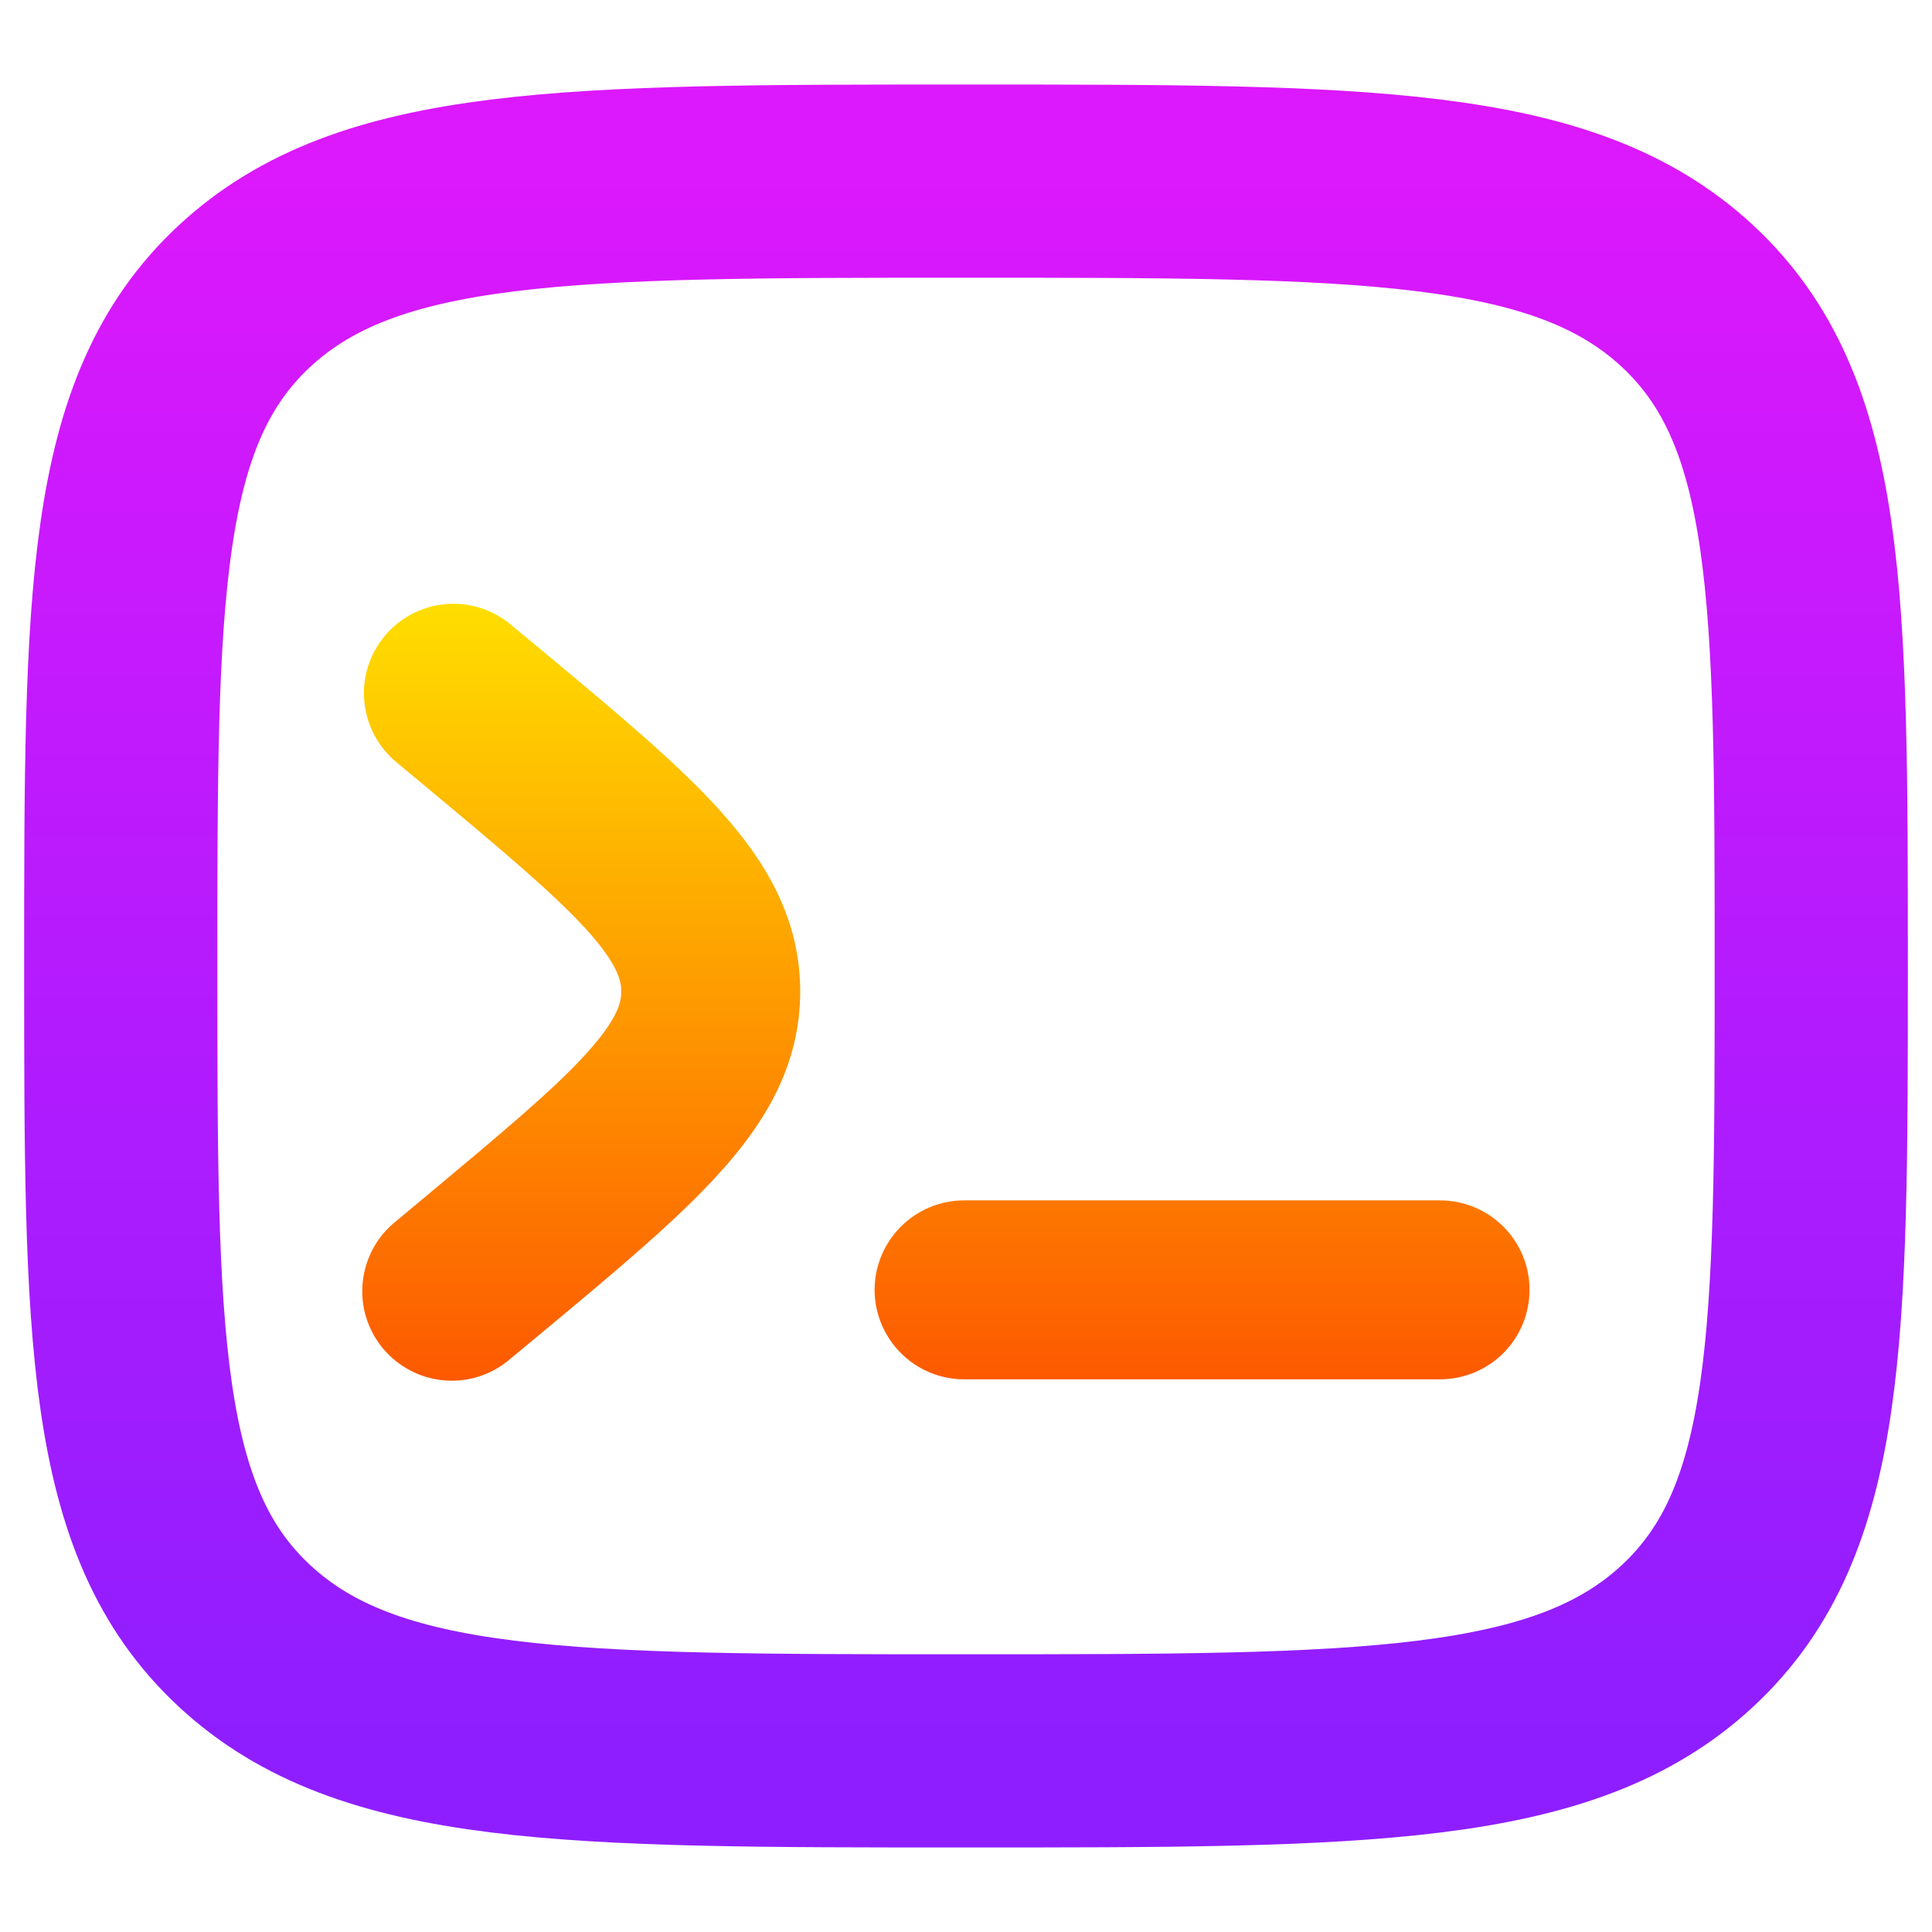
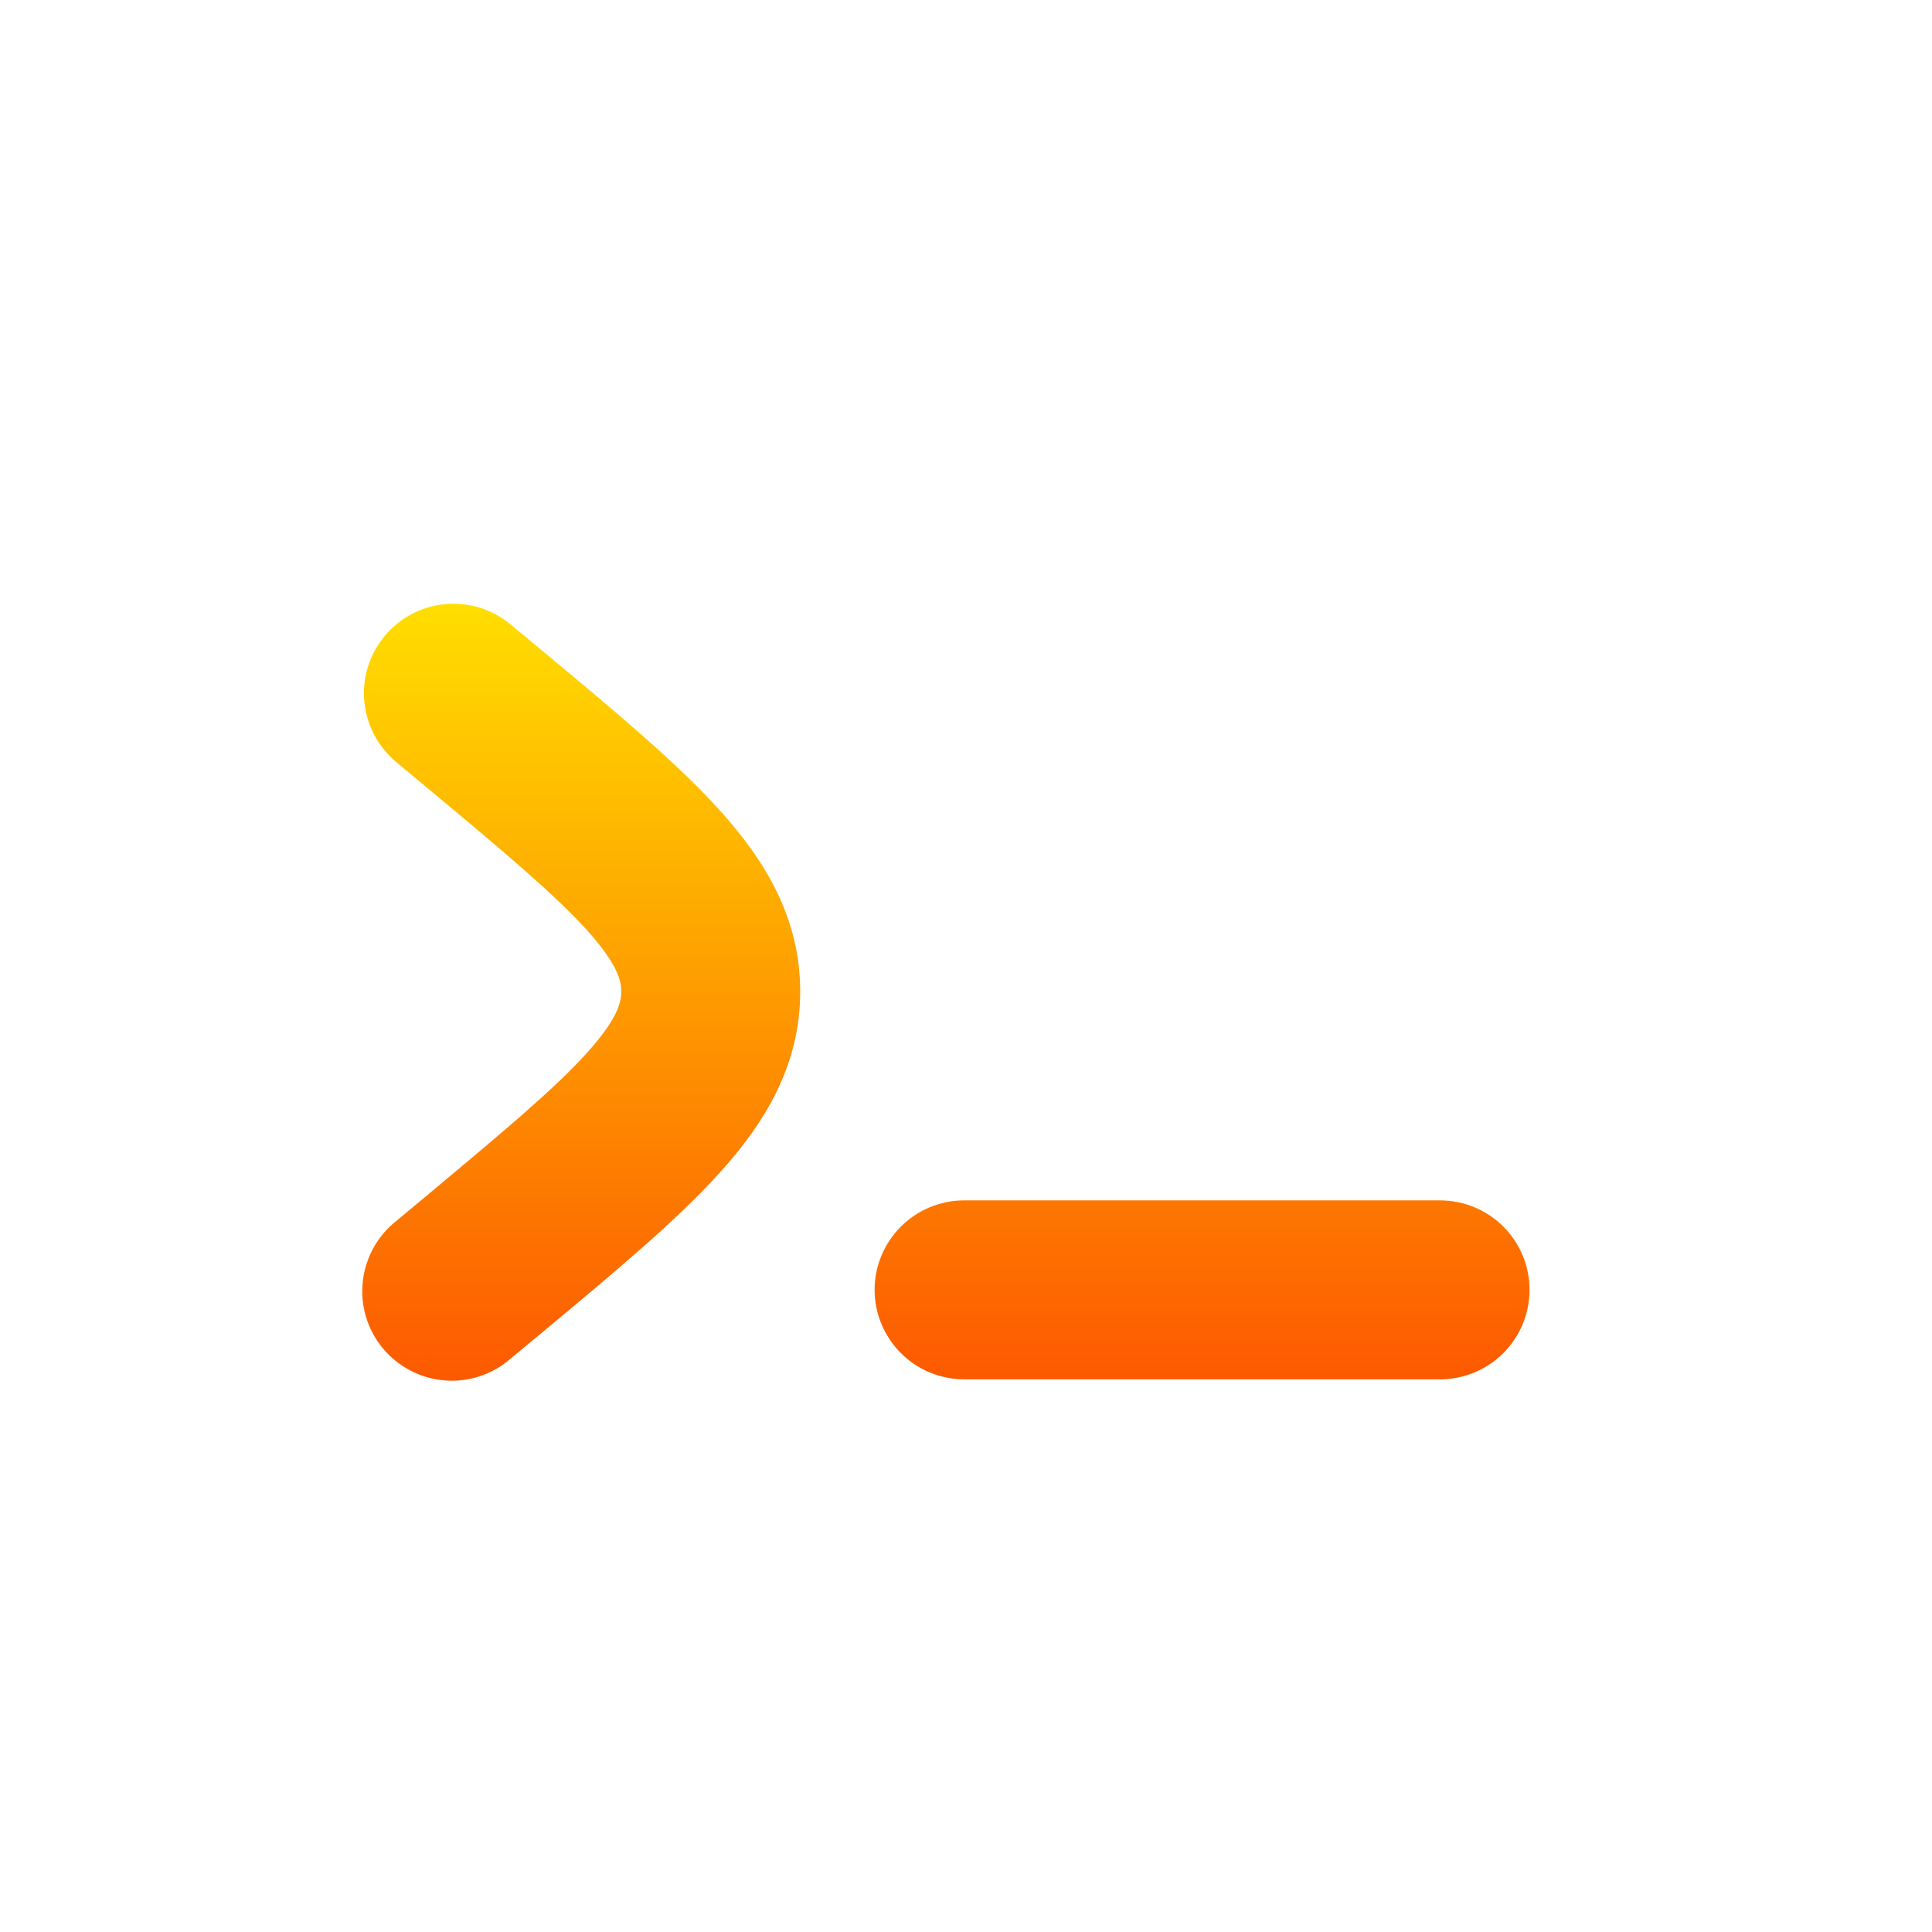
<svg xmlns="http://www.w3.org/2000/svg" width="16" height="16" viewBox="0 0 16 16" fill="none">
-   <path d="M1 8C1 4.936 1 3.404 2.025 2.452C3.051 1.5 4.7 1.5 8 1.5C11.3 1.5 12.95 1.5 13.975 2.452C15 3.405 15 4.936 15 8C15 11.064 15 12.596 13.975 13.548C12.95 14.5 11.3 14.5 8 14.5C4.7 14.5 3.05 14.5 2.025 13.548C1 12.597 1 11.064 1 8Z" stroke="url(#paint0_linear_171_316)" stroke-width="1.6" />
  <path d="M3.186 5.267C3.311 5.116 3.492 5.021 3.688 5.003C3.883 4.985 4.078 5.046 4.229 5.172L4.503 5.399C5.101 5.897 5.61 6.321 5.961 6.711C6.336 7.126 6.627 7.602 6.627 8.211C6.627 8.821 6.336 9.297 5.961 9.711C5.61 10.102 5.101 10.526 4.503 11.024L4.229 11.251C4.155 11.316 4.068 11.366 3.974 11.397C3.881 11.428 3.781 11.44 3.683 11.432C3.584 11.424 3.488 11.397 3.401 11.351C3.313 11.306 3.235 11.243 3.172 11.168C3.109 11.092 3.061 11.004 3.032 10.909C3.003 10.815 2.994 10.716 3.004 10.617C3.014 10.519 3.044 10.424 3.091 10.337C3.139 10.25 3.203 10.174 3.28 10.113L3.512 9.92C4.163 9.376 4.589 9.021 4.862 8.718C5.12 8.432 5.145 8.296 5.145 8.211C5.145 8.126 5.12 7.992 4.862 7.704C4.588 7.402 4.163 7.045 3.512 6.503L3.28 6.31C3.13 6.184 3.035 6.004 3.017 5.808C2.999 5.612 3.06 5.417 3.186 5.267ZM12.667 10.682C12.667 10.878 12.589 11.067 12.45 11.206C12.311 11.345 12.122 11.423 11.925 11.423H7.985C7.788 11.423 7.6 11.345 7.461 11.206C7.322 11.067 7.243 10.878 7.243 10.682C7.243 10.485 7.322 10.297 7.461 10.158C7.6 10.019 7.788 9.941 7.985 9.941H11.925C12.122 9.941 12.311 10.019 12.45 10.158C12.589 10.297 12.667 10.485 12.667 10.682Z" fill="url(#paint1_linear_171_316)" />
  <defs>
    <linearGradient id="paint0_linear_171_316" x1="8" y1="1.5" x2="8" y2="14.5" gradientUnits="userSpaceOnUse">
      <stop stop-color="#DC18FC" />
      <stop offset="1" stop-color="#8E1EFF" />
    </linearGradient>
    <linearGradient id="paint1_linear_171_316" x1="7.833" y1="11.434" x2="7.833" y2="5" gradientUnits="userSpaceOnUse">
      <stop stop-color="#FD5900" />
      <stop offset="1" stop-color="#FFDE00" />
    </linearGradient>
  </defs>
</svg>